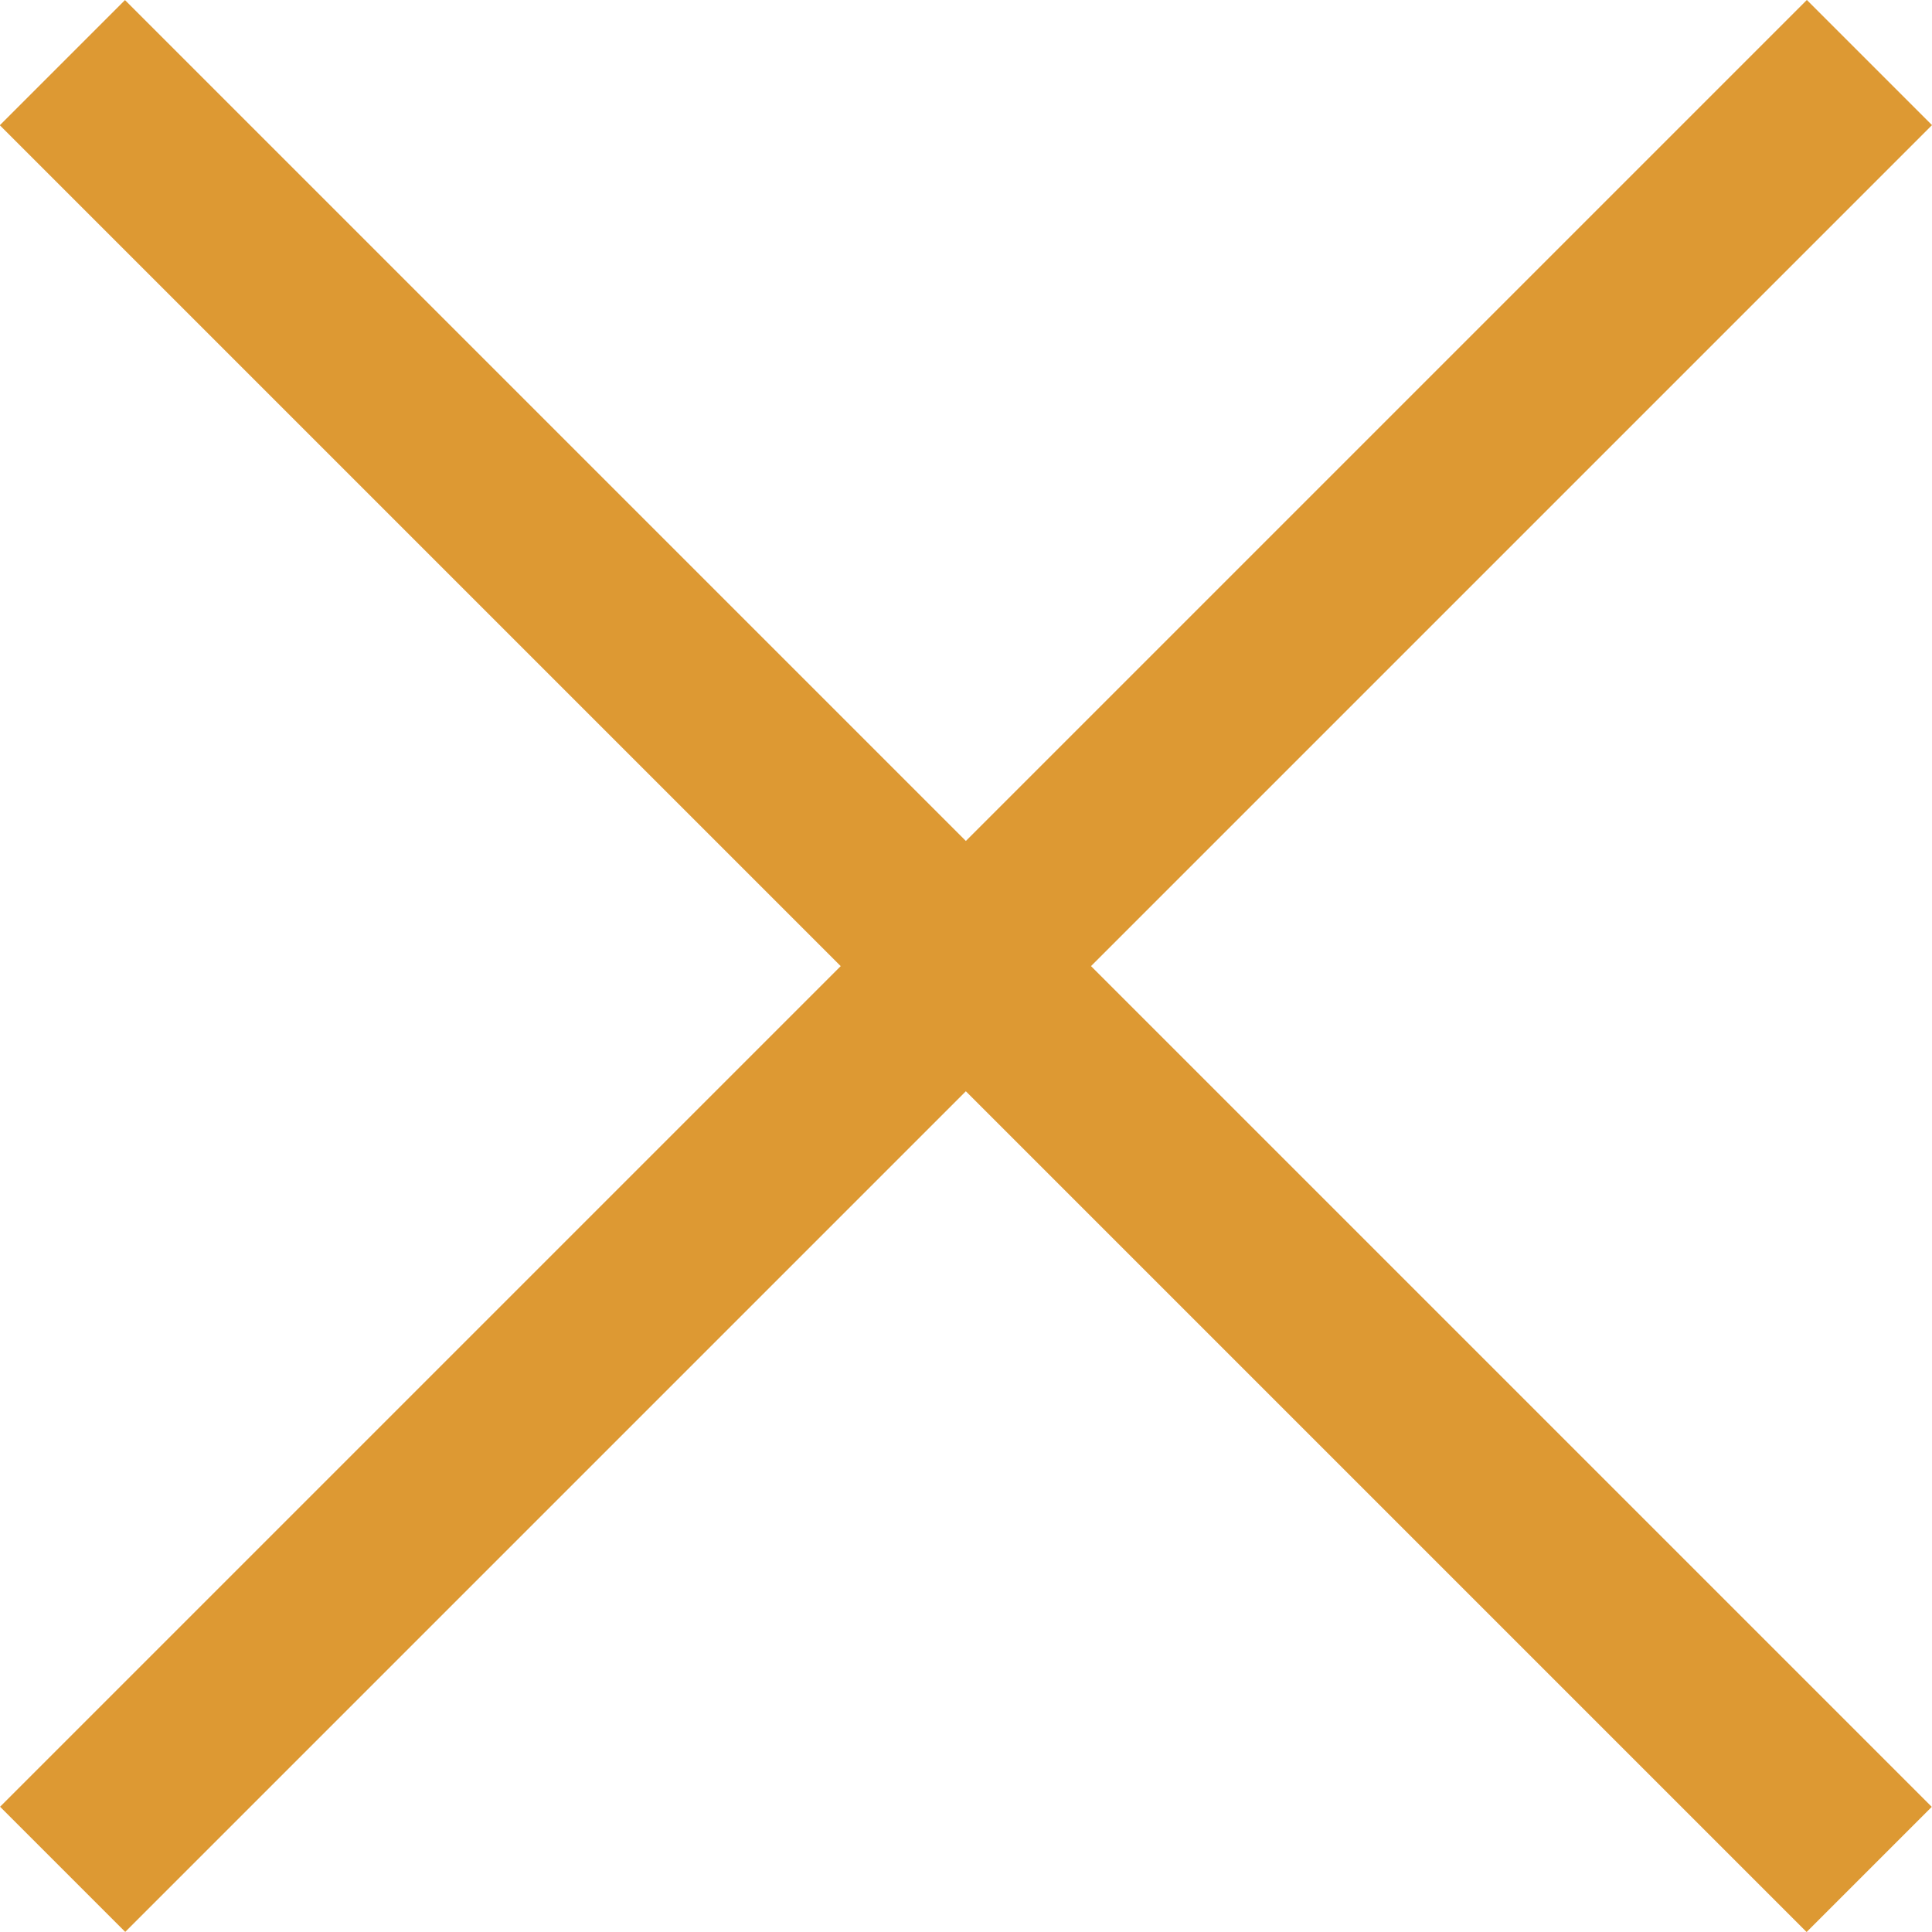
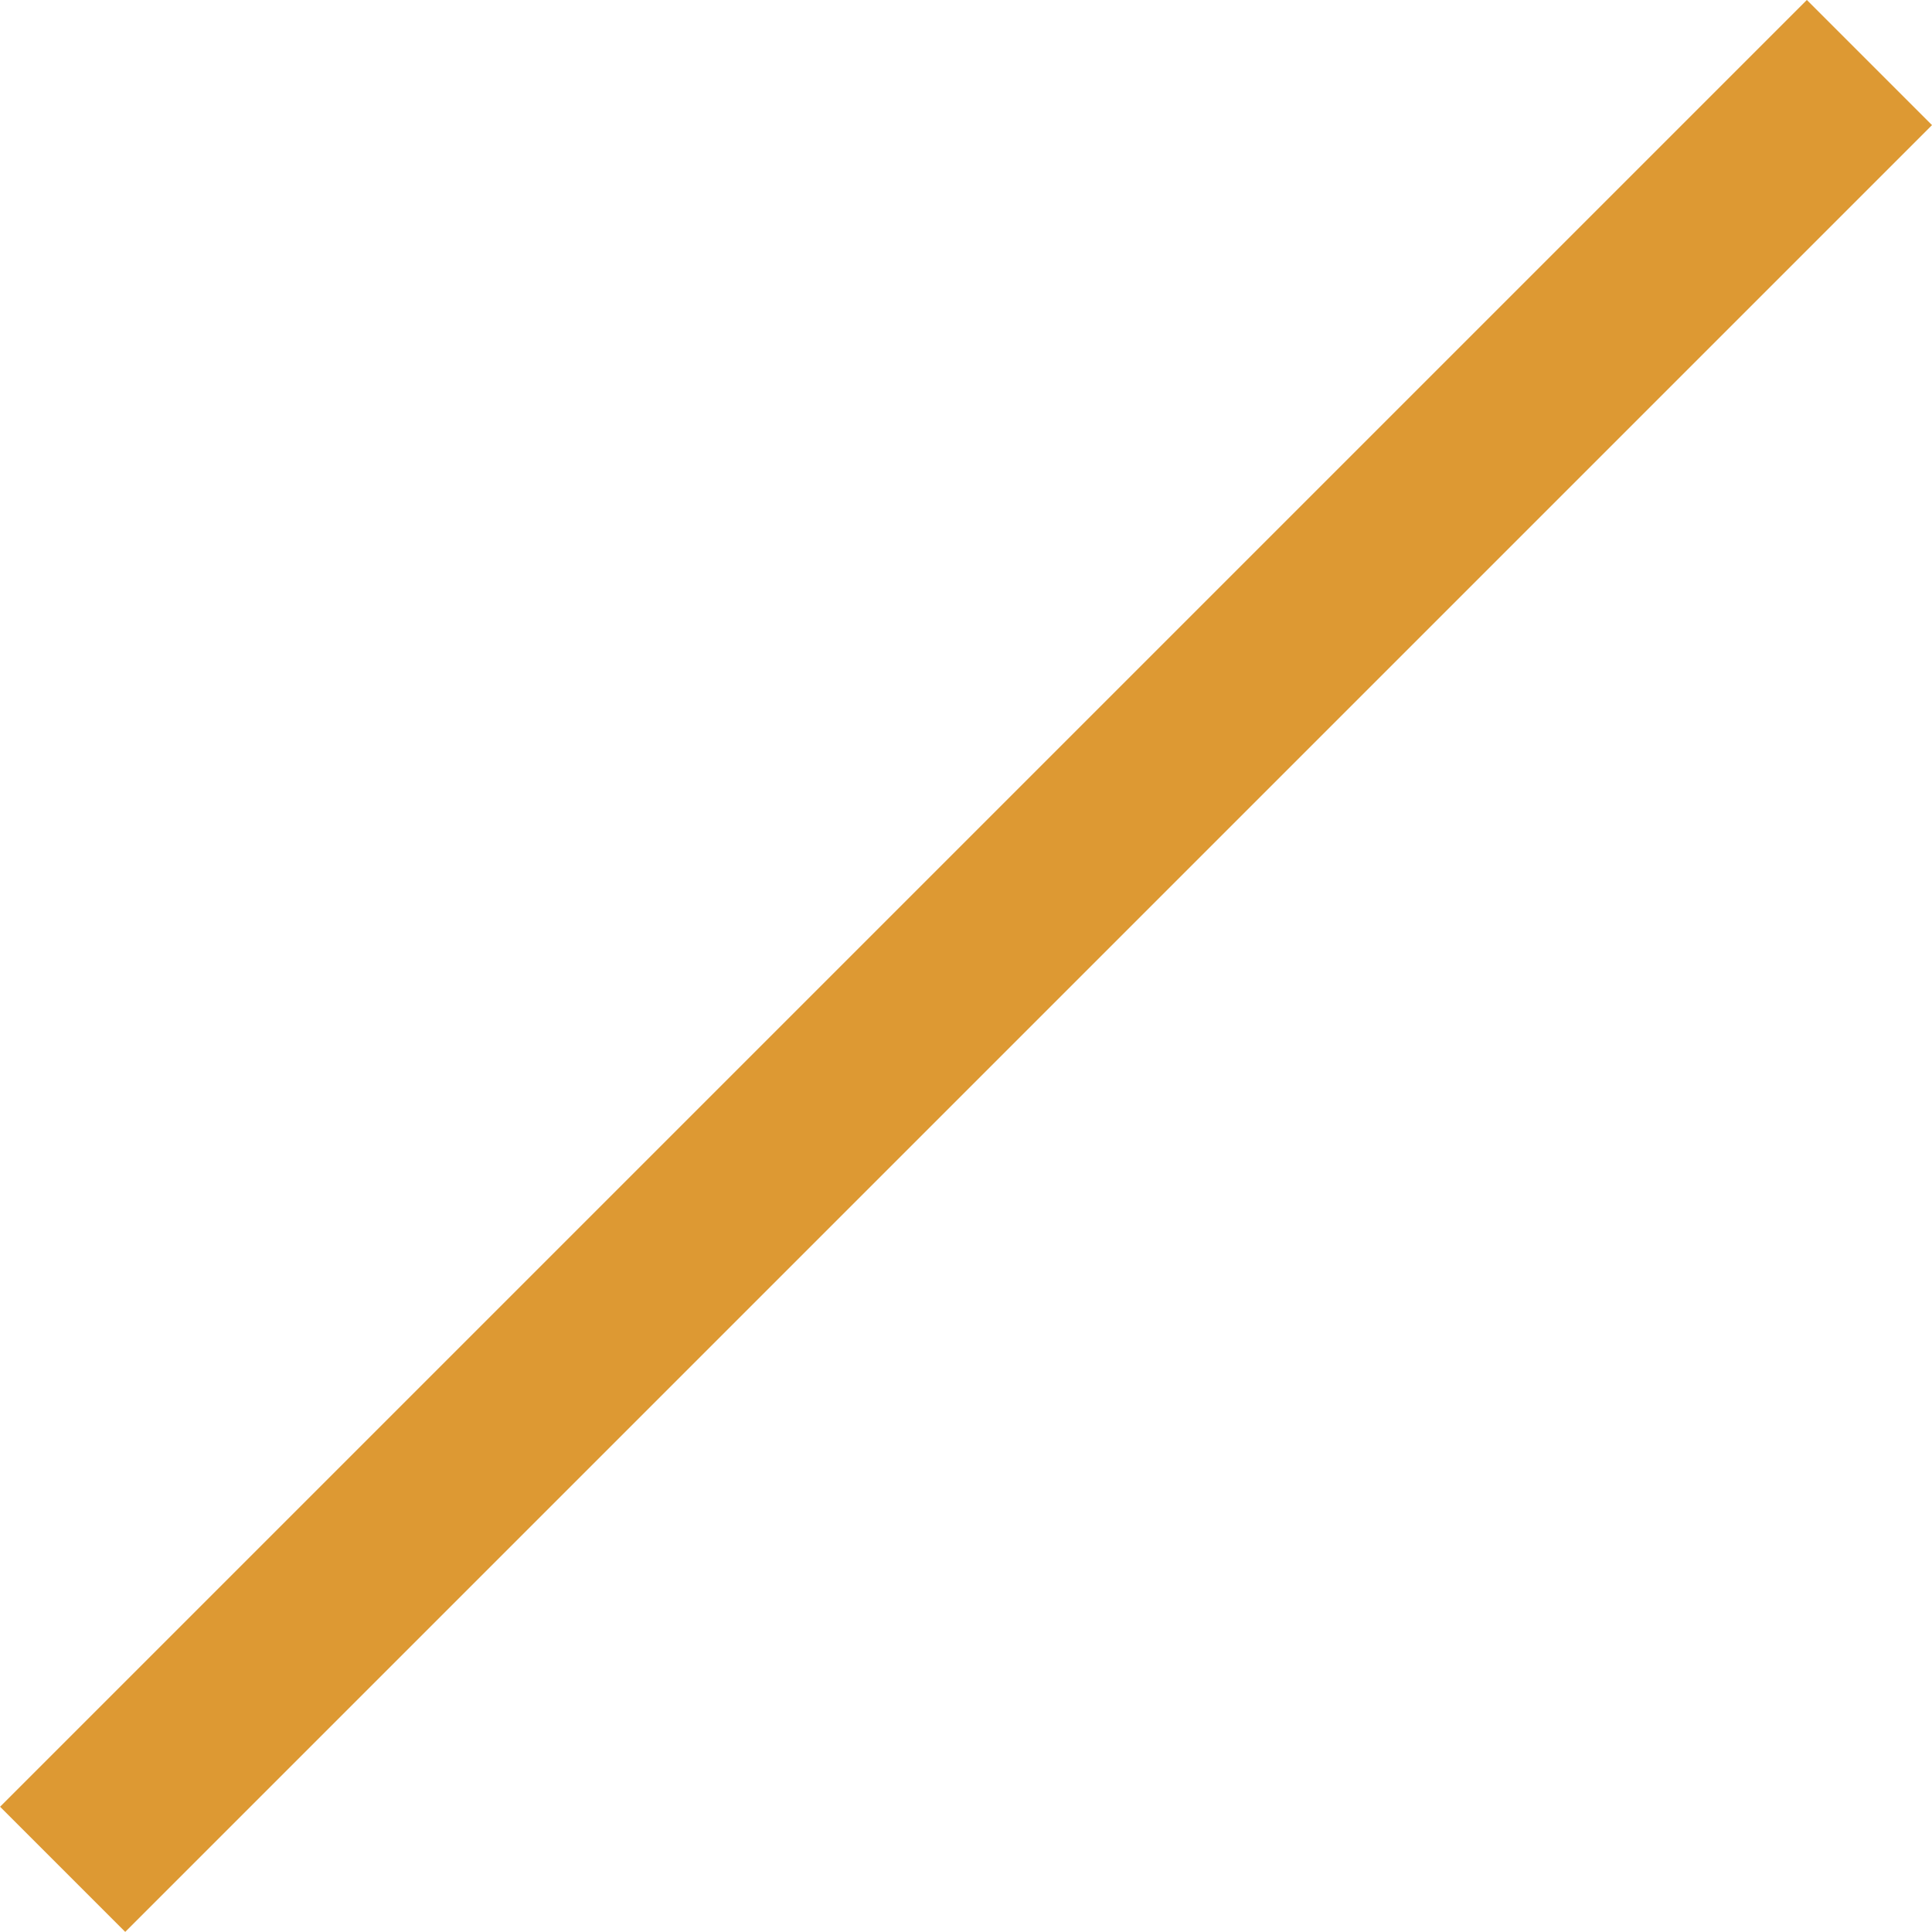
<svg xmlns="http://www.w3.org/2000/svg" width="10.916" height="10.916" viewBox="0 0 10.916 10.916">
  <defs>
    <style>
            .cls-1{fill:none;stroke:#d93}
        </style>
  </defs>
  <g id="Grupo_3894" data-name="Grupo 3894" transform="translate(-1307.75 -274.251)">
    <g id="Grupo_3679" data-name="Grupo 3679" transform="rotate(45 331.289 1719.932)">
      <path id="Línea_642" data-name="Línea 642" class="cls-1" transform="translate(7.219)" d="M0 14.437V0" />
-       <path id="Línea_643" data-name="Línea 643" class="cls-1" transform="rotate(-90 3.61 3.61)" d="M0 14.437V0" />
    </g>
  </g>
</svg>